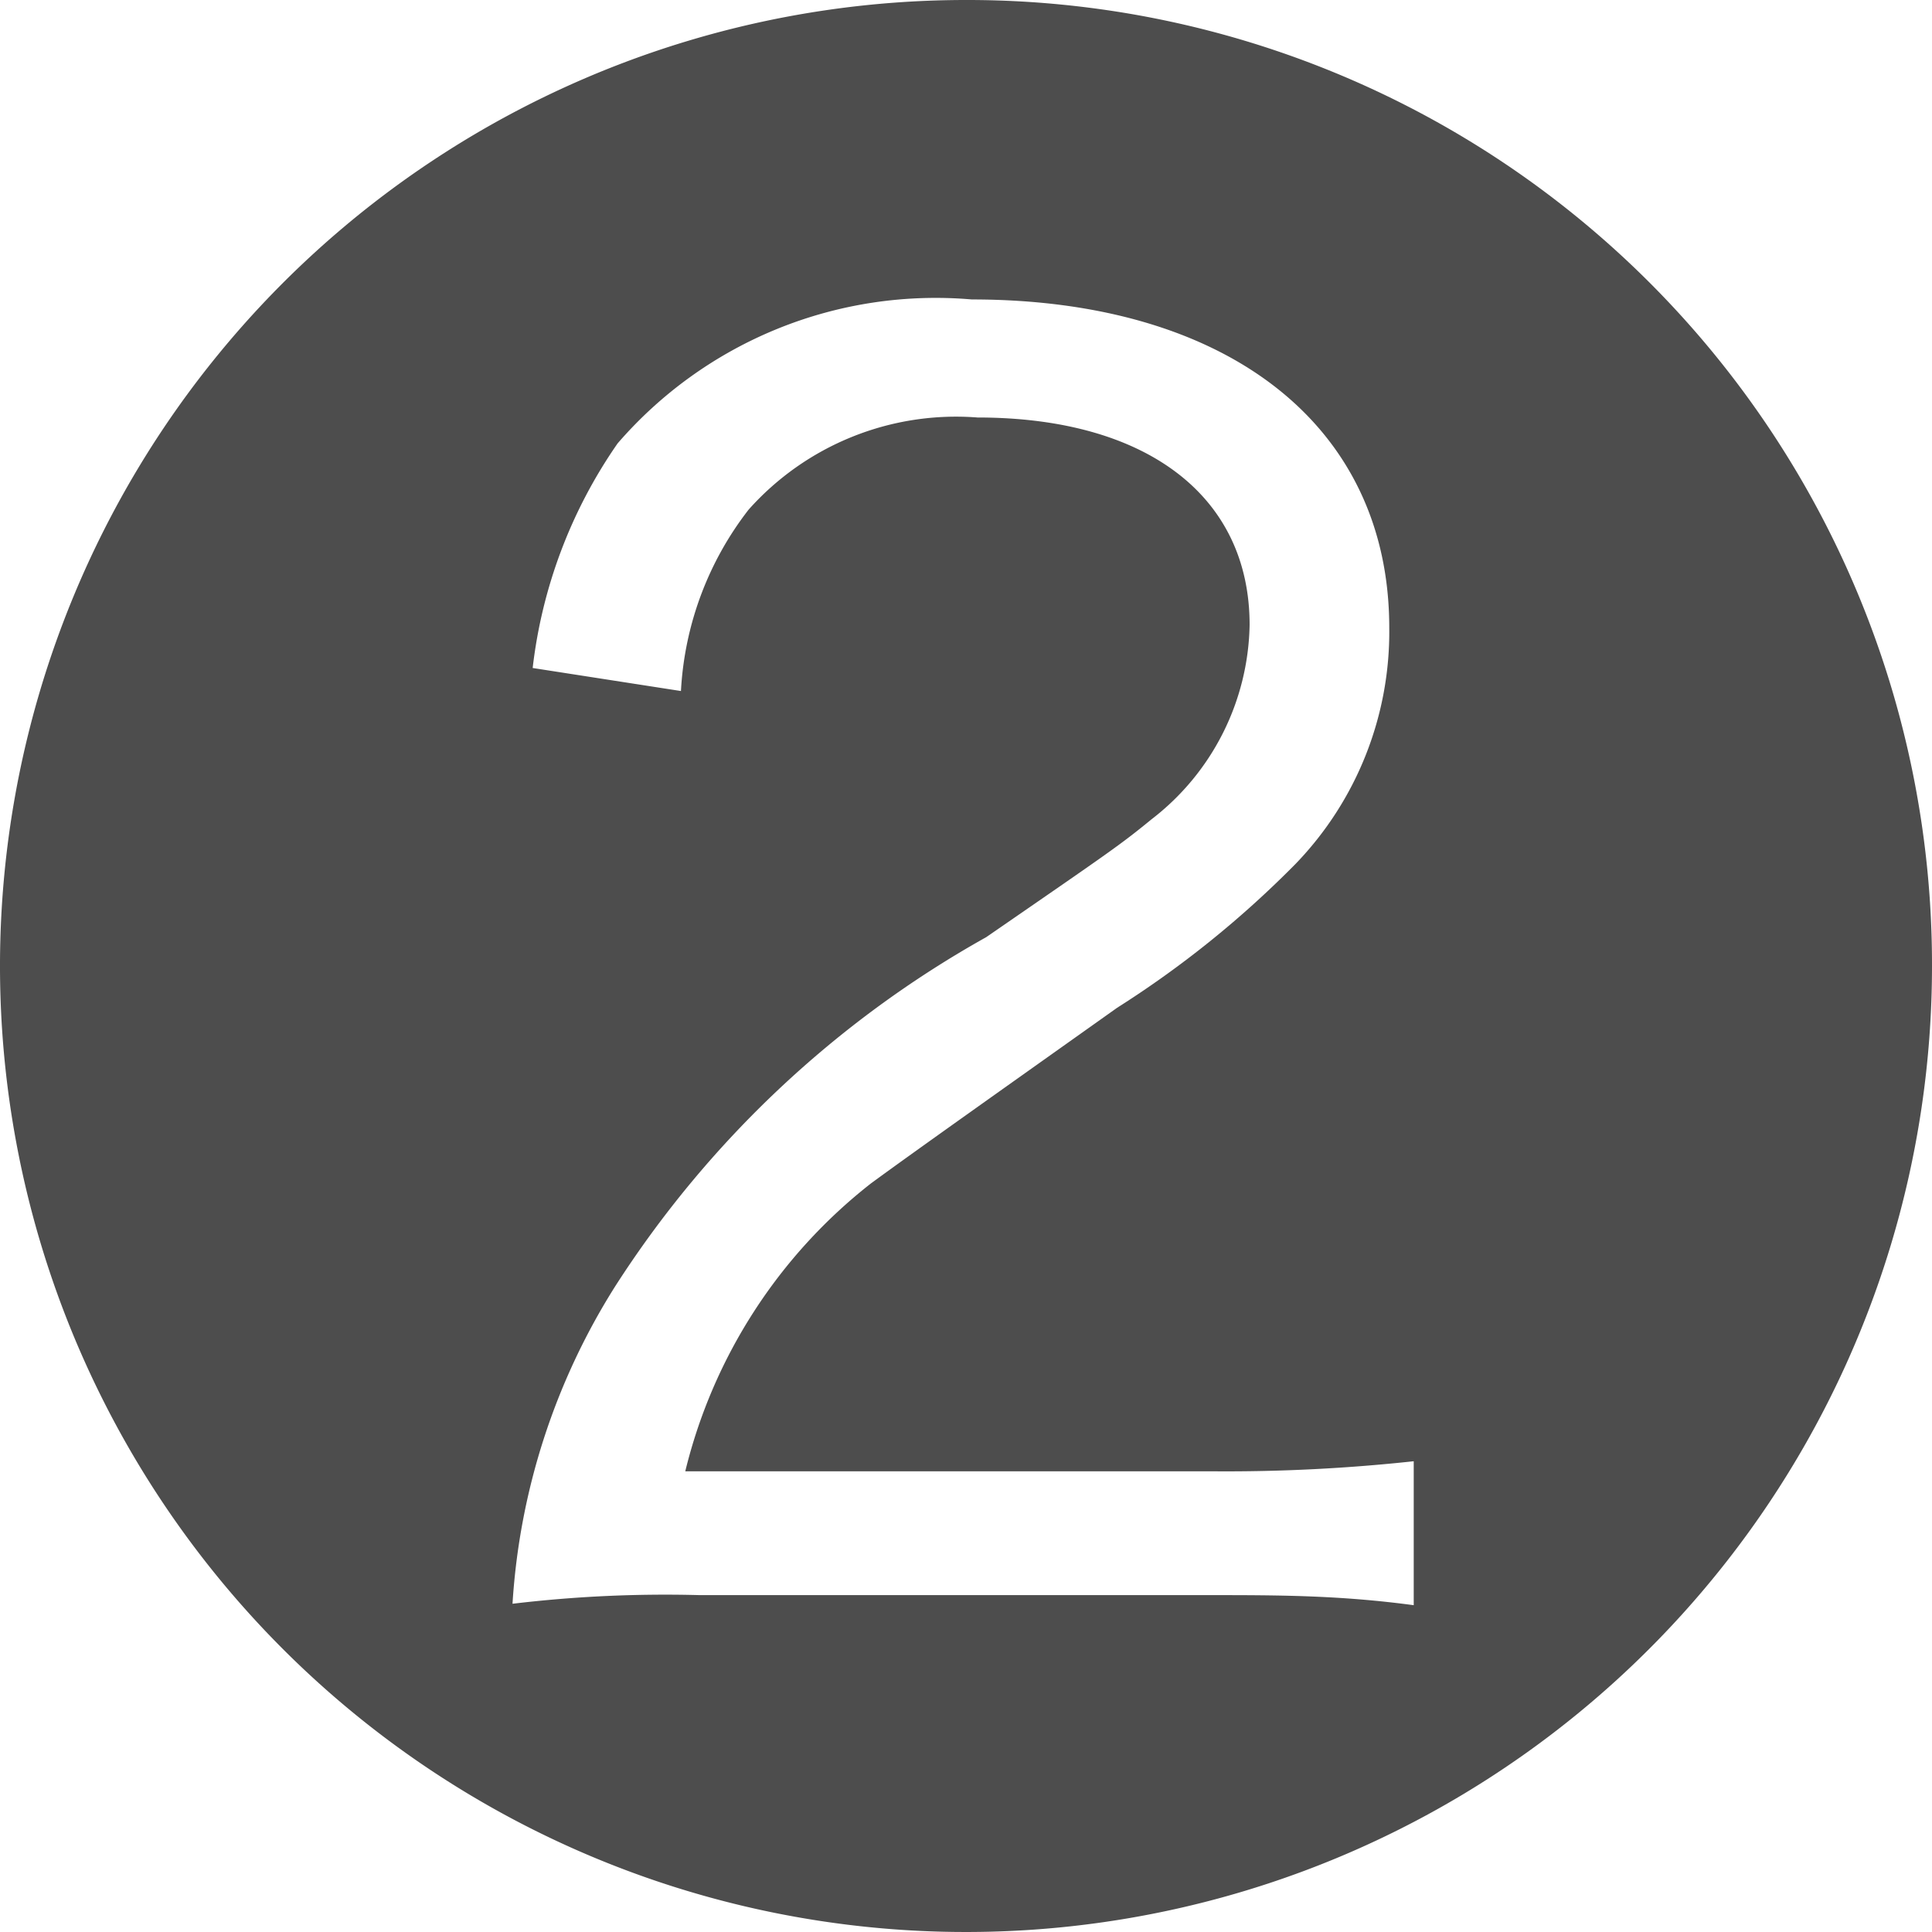
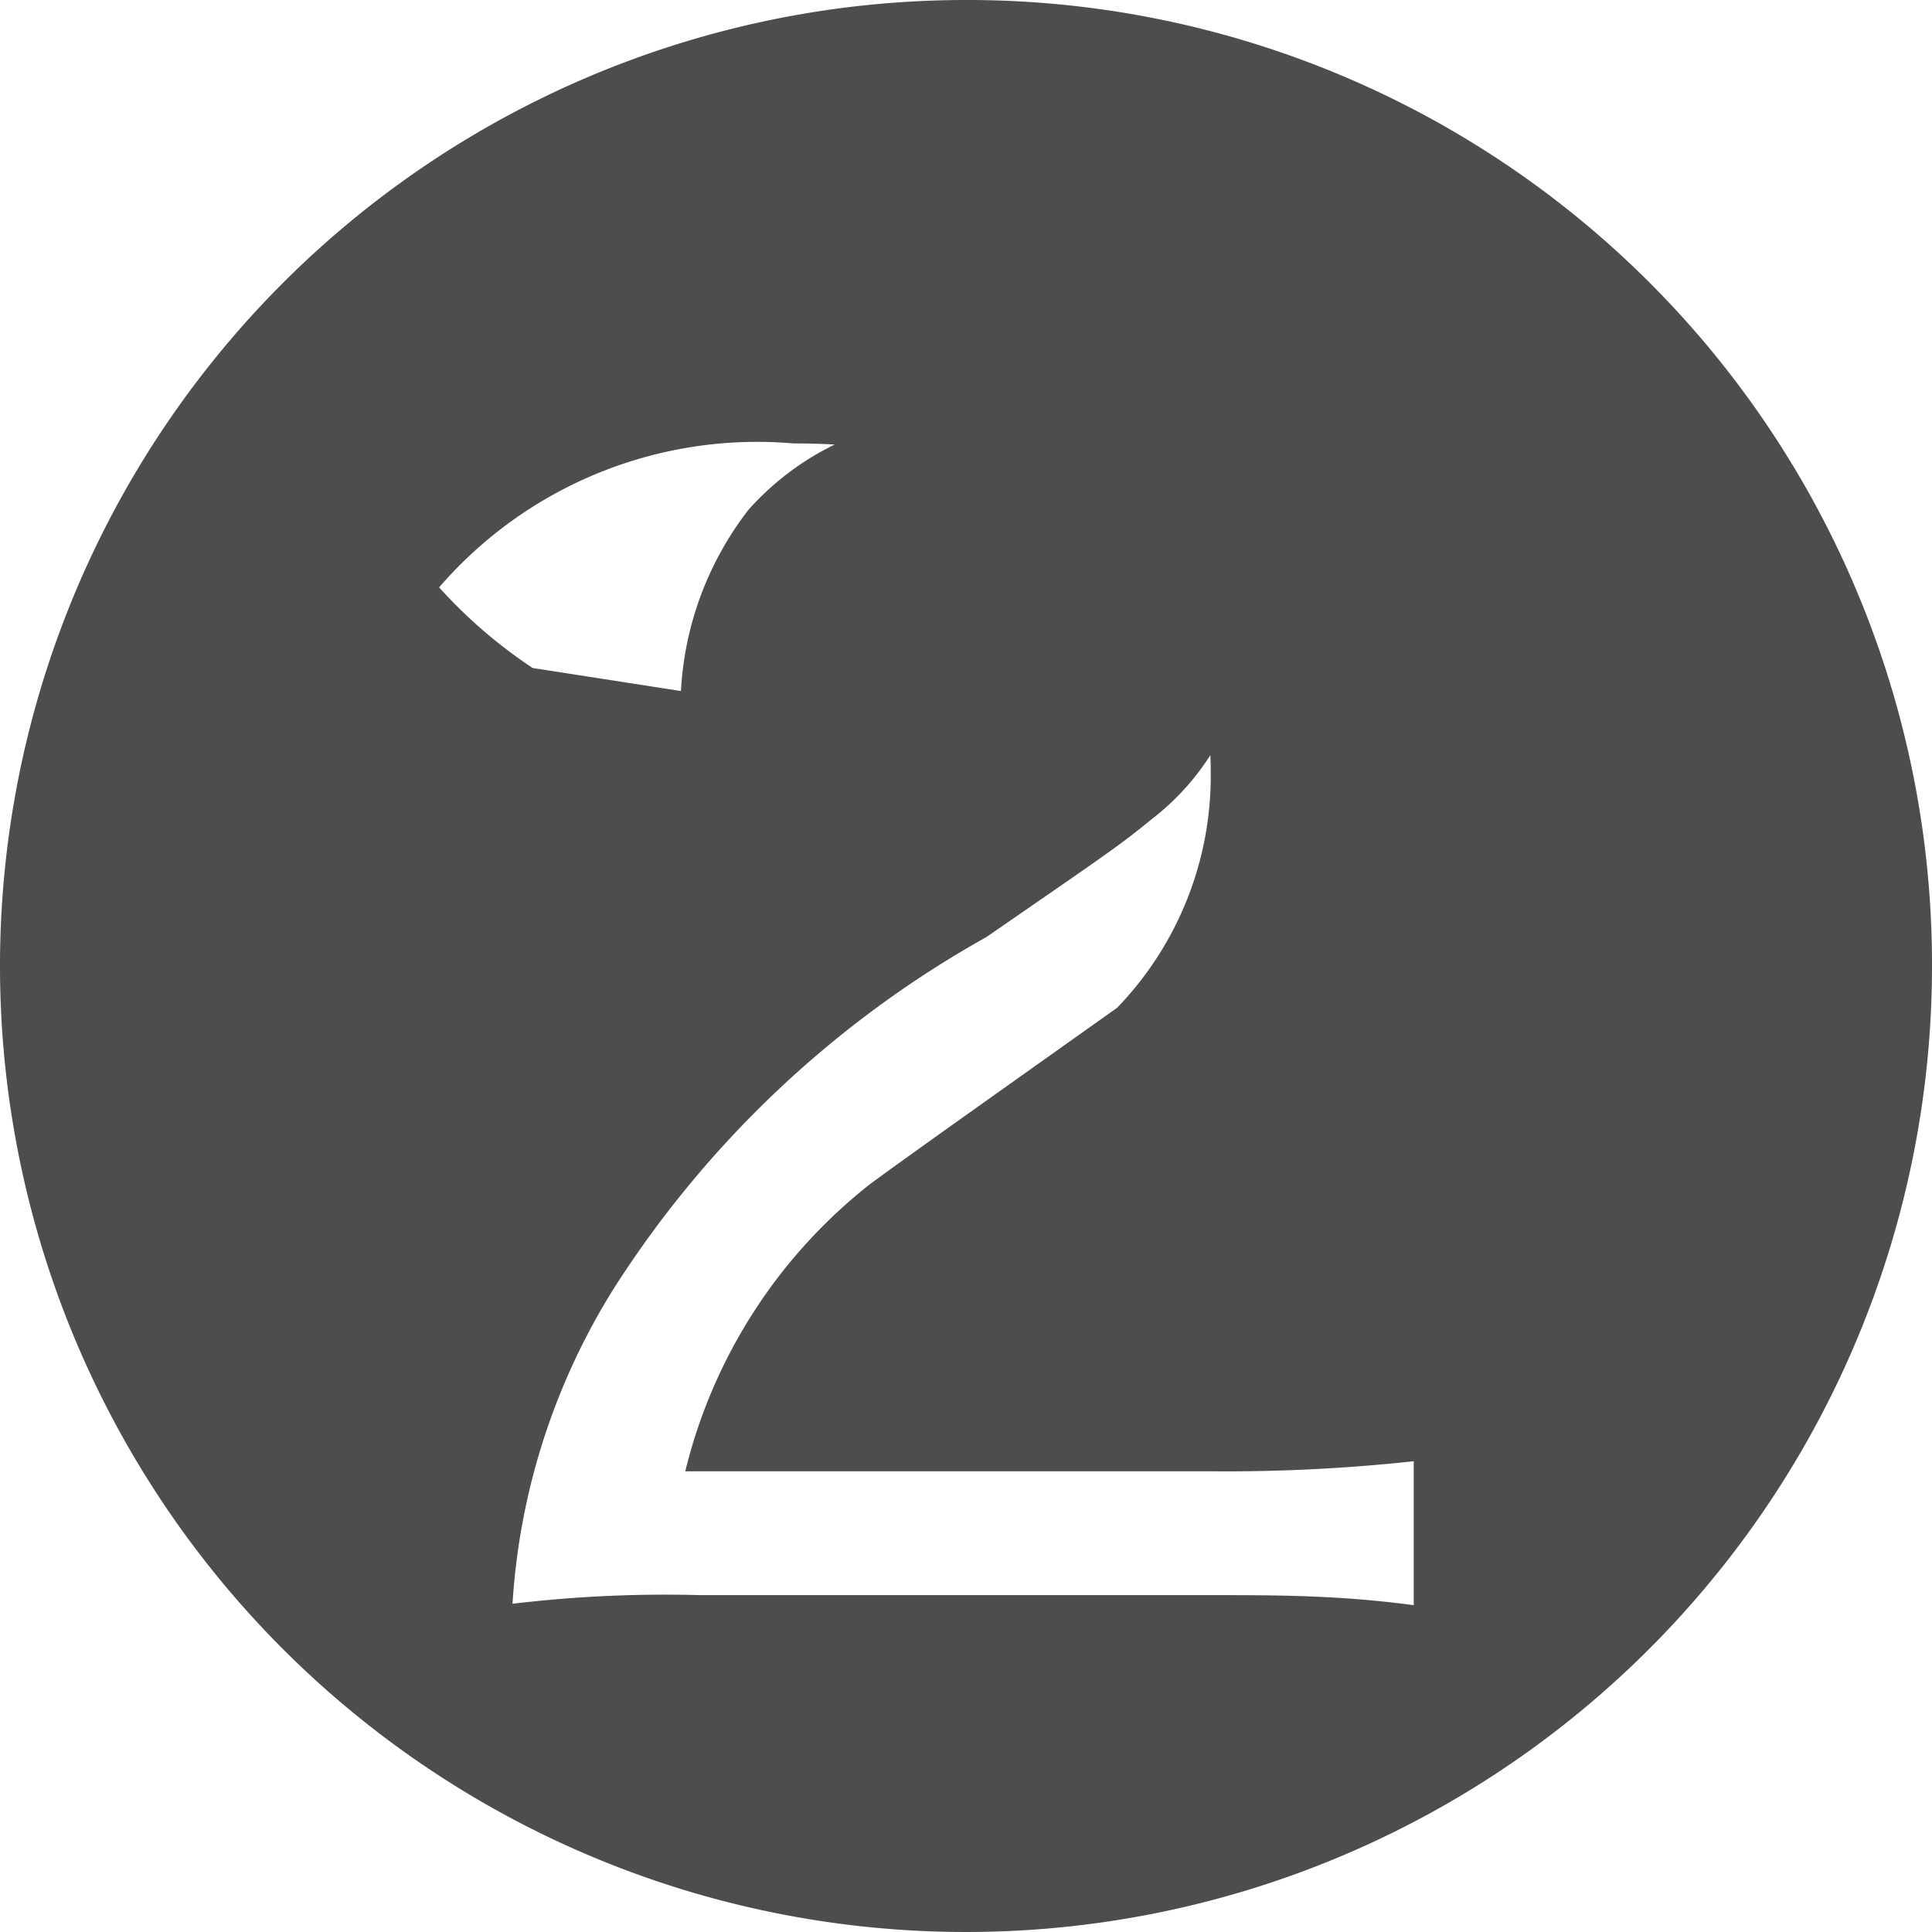
<svg xmlns="http://www.w3.org/2000/svg" viewBox="0 0 13.42 13.42">
  <defs>
    <style>.cls-1{fill:#4d4d4d;}</style>
  </defs>
  <g id="レイヤー_2" data-name="レイヤー 2">
    <g id="レイアウト">
-       <path class="cls-1" d="M13.42,6.71A6.71,6.71,0,1,1,6.71,0,6.7,6.7,0,0,1,13.42,6.71ZM4.73,4.8A2.25,2.25,0,0,1,5.2,3.54,1.93,1.93,0,0,1,6.79,2.9c1.18,0,1.89.55,1.89,1.44A1.74,1.74,0,0,1,8,5.69c-.22.18-.28.22-1.15.82A7.28,7.28,0,0,0,4.27,8.94a4.67,4.67,0,0,0-.71,2.2,8.93,8.93,0,0,1,1.3-.06H8.4c.47,0,.9,0,1.42.07v-1a12.07,12.07,0,0,1-1.39.07H4.76a3.63,3.63,0,0,1,1.29-2C6.35,8,7,7.54,7.76,7A7,7,0,0,0,9,6a2.32,2.32,0,0,0,.65-1.64c0-1.4-1.12-2.28-2.9-2.28a2.92,2.92,0,0,0-2.46,1A3.42,3.42,0,0,0,3.7,4.64Z" />
+       <path class="cls-1" d="M13.42,6.71A6.71,6.71,0,1,1,6.71,0,6.7,6.7,0,0,1,13.42,6.71ZM4.73,4.8A2.25,2.25,0,0,1,5.2,3.54,1.93,1.93,0,0,1,6.79,2.9c1.18,0,1.89.55,1.89,1.44A1.74,1.74,0,0,1,8,5.69c-.22.18-.28.22-1.15.82A7.28,7.28,0,0,0,4.27,8.94a4.67,4.67,0,0,0-.71,2.2,8.93,8.93,0,0,1,1.3-.06H8.4c.47,0,.9,0,1.42.07v-1a12.07,12.07,0,0,1-1.39.07H4.76a3.63,3.63,0,0,1,1.29-2C6.35,8,7,7.54,7.76,7a2.32,2.32,0,0,0,.65-1.64c0-1.4-1.12-2.28-2.9-2.28a2.92,2.92,0,0,0-2.46,1A3.42,3.42,0,0,0,3.7,4.64Z" />
    </g>
  </g>
</svg>